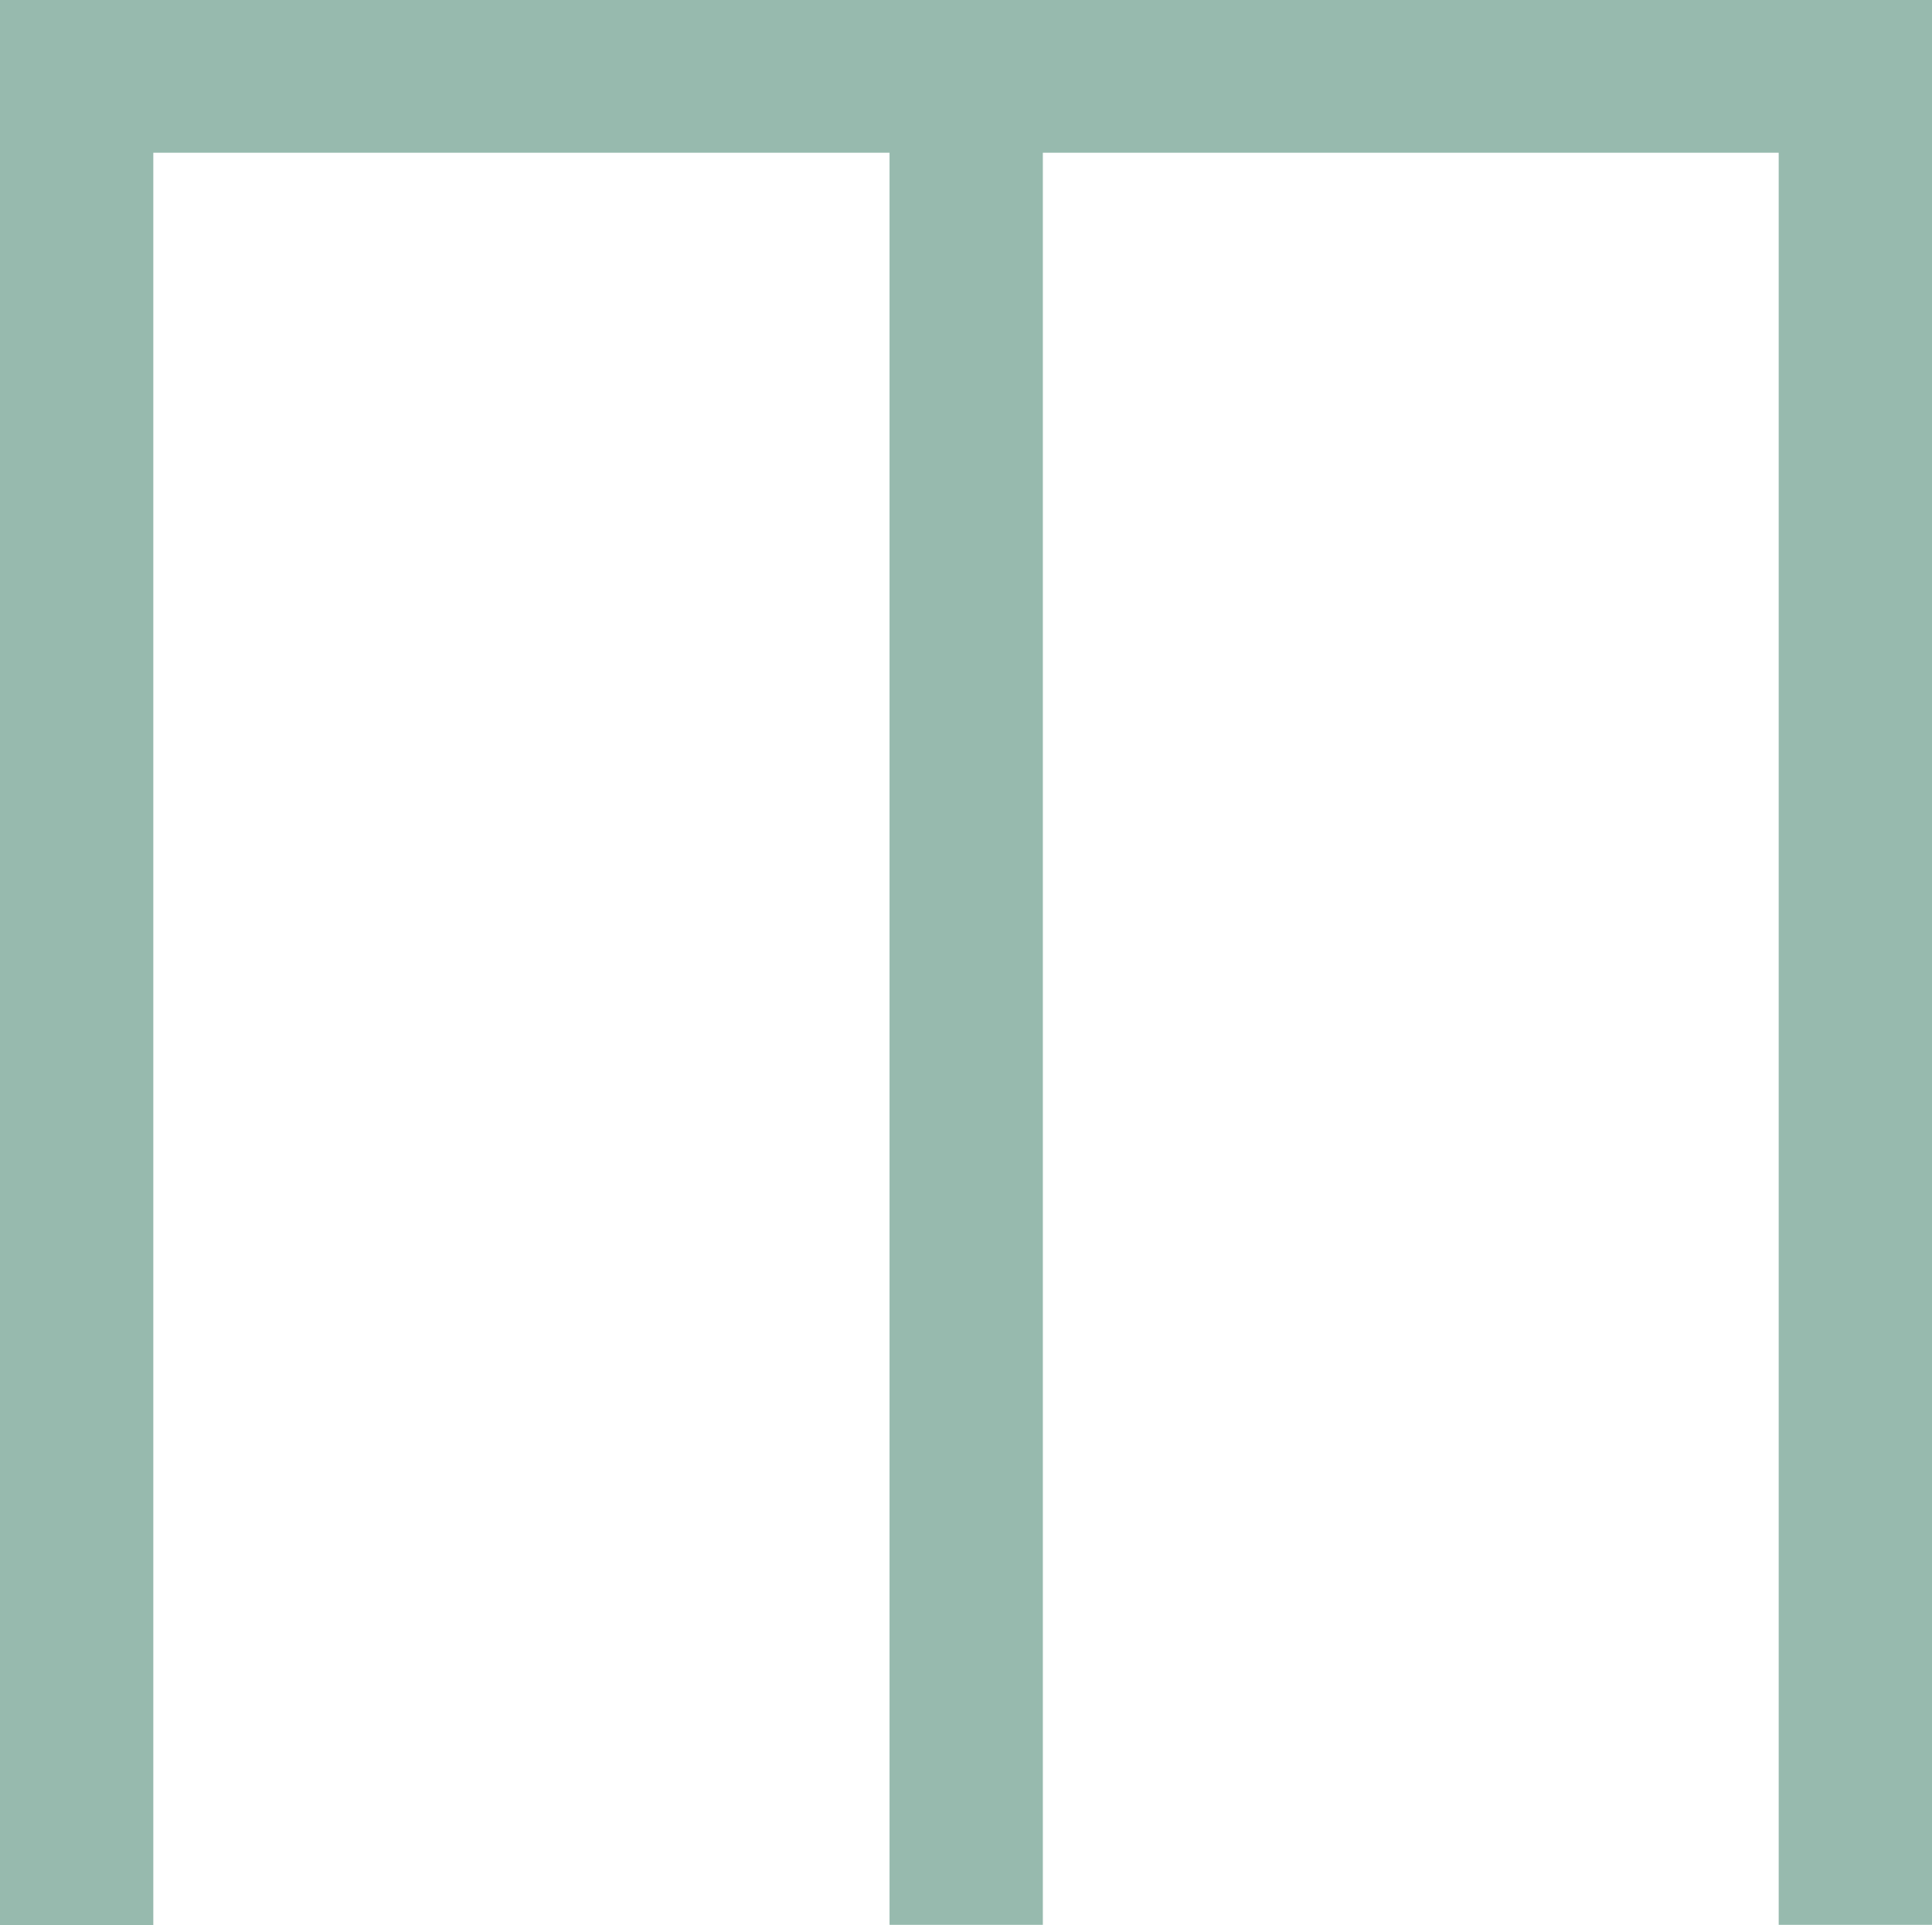
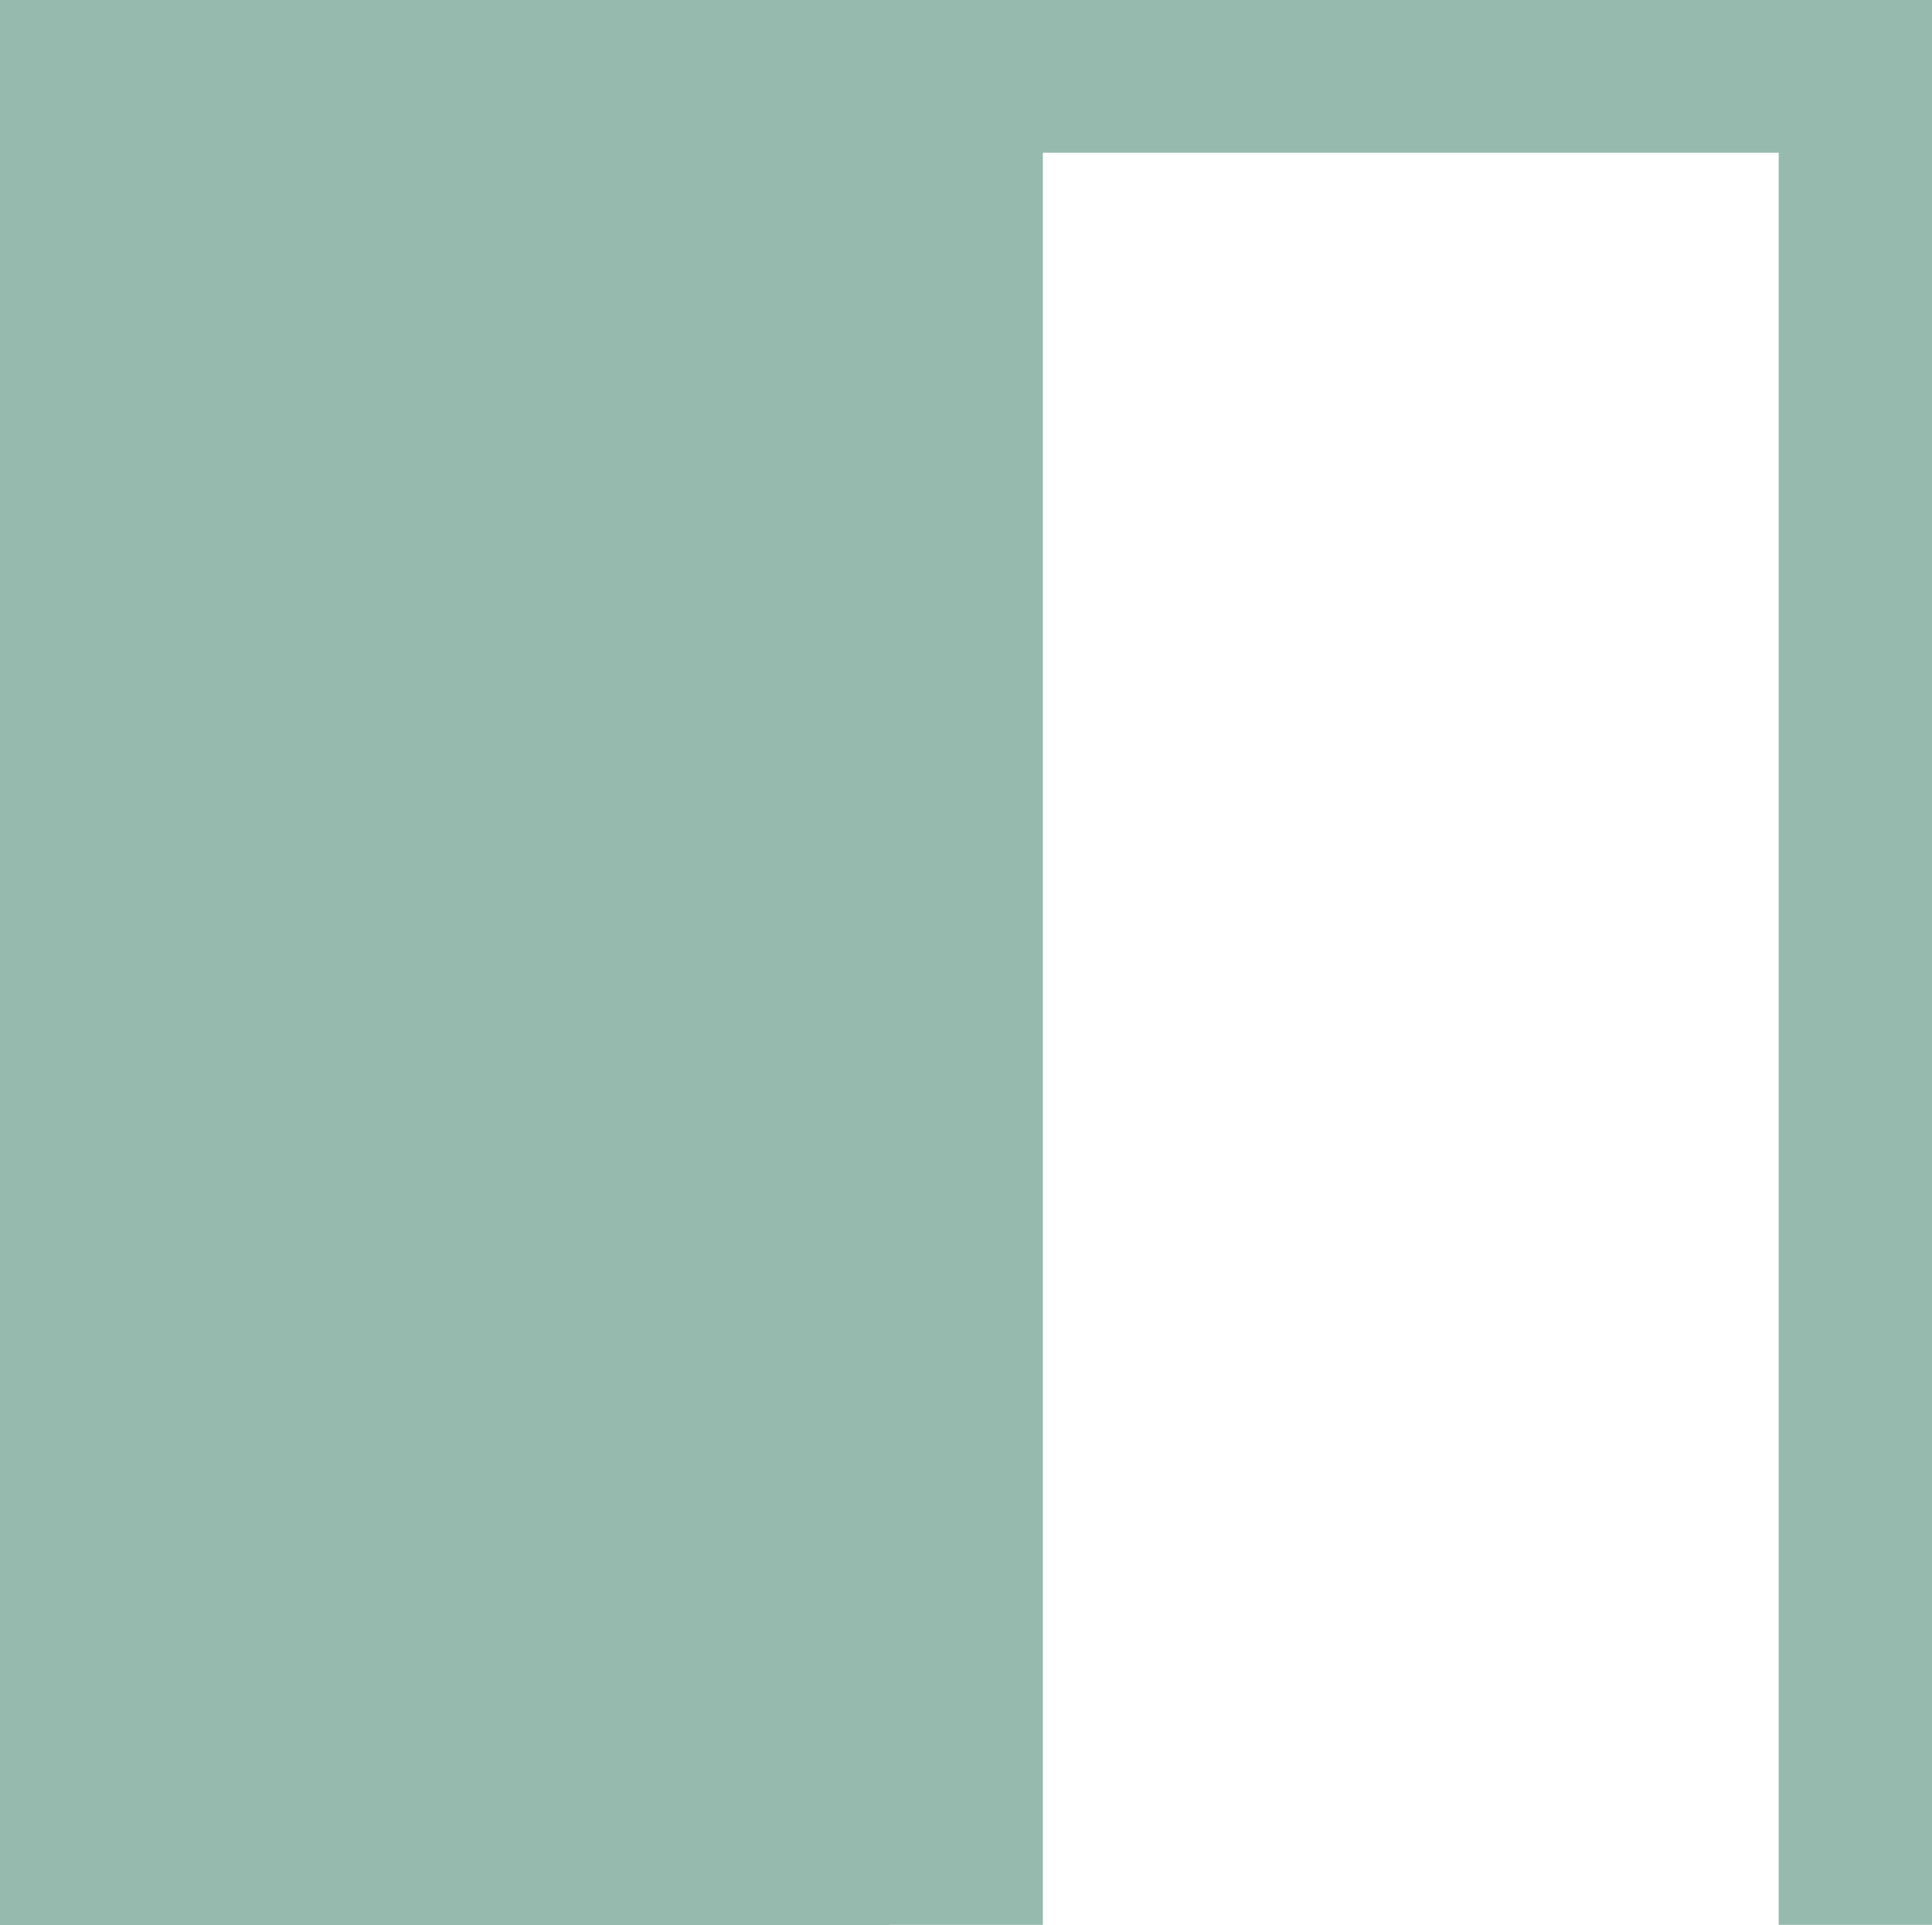
<svg xmlns="http://www.w3.org/2000/svg" width="287" height="286" viewBox="0 0 287 286" fill="none">
-   <path d="M264.227 0H0V22.689V286H22.773V22.689H132.142V285.943H154.915V22.689H264.227V285.943H287V22.689V0H264.227Z" fill="#97BAAE" />
+   <path d="M264.227 0H0V22.689V286H22.773H132.142V285.943H154.915V22.689H264.227V285.943H287V22.689V0H264.227Z" fill="#97BAAE" />
</svg>